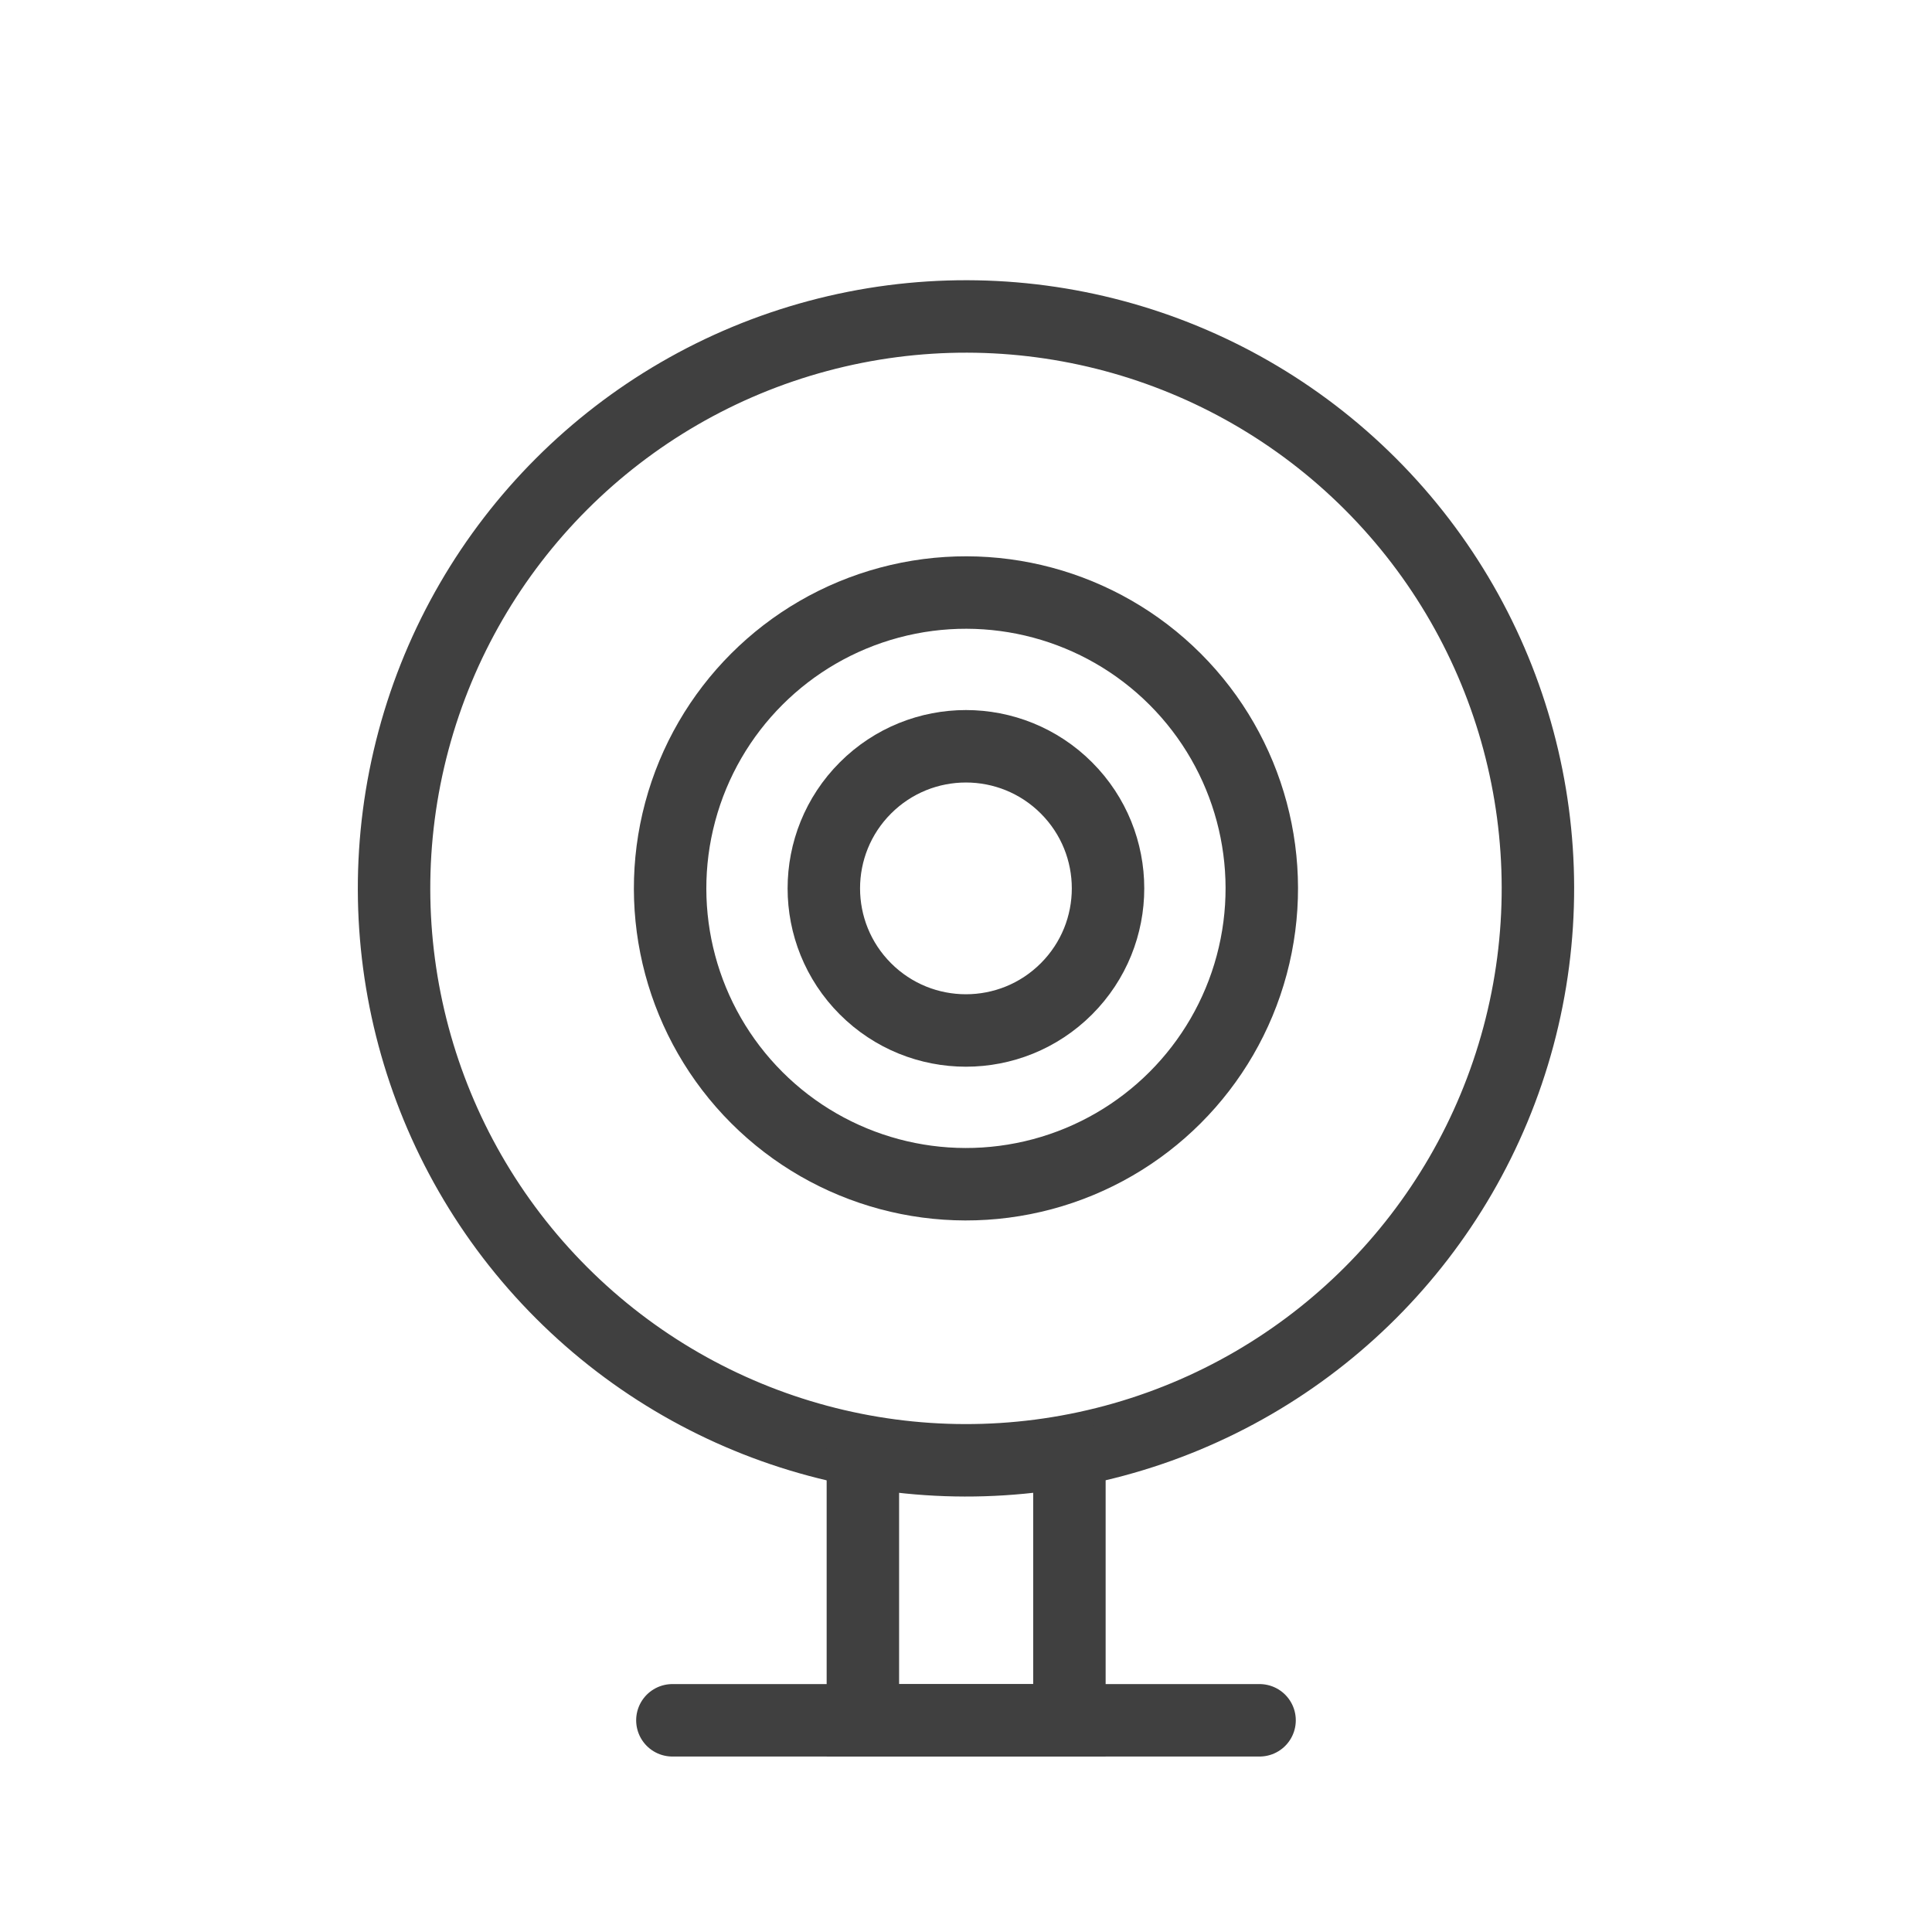
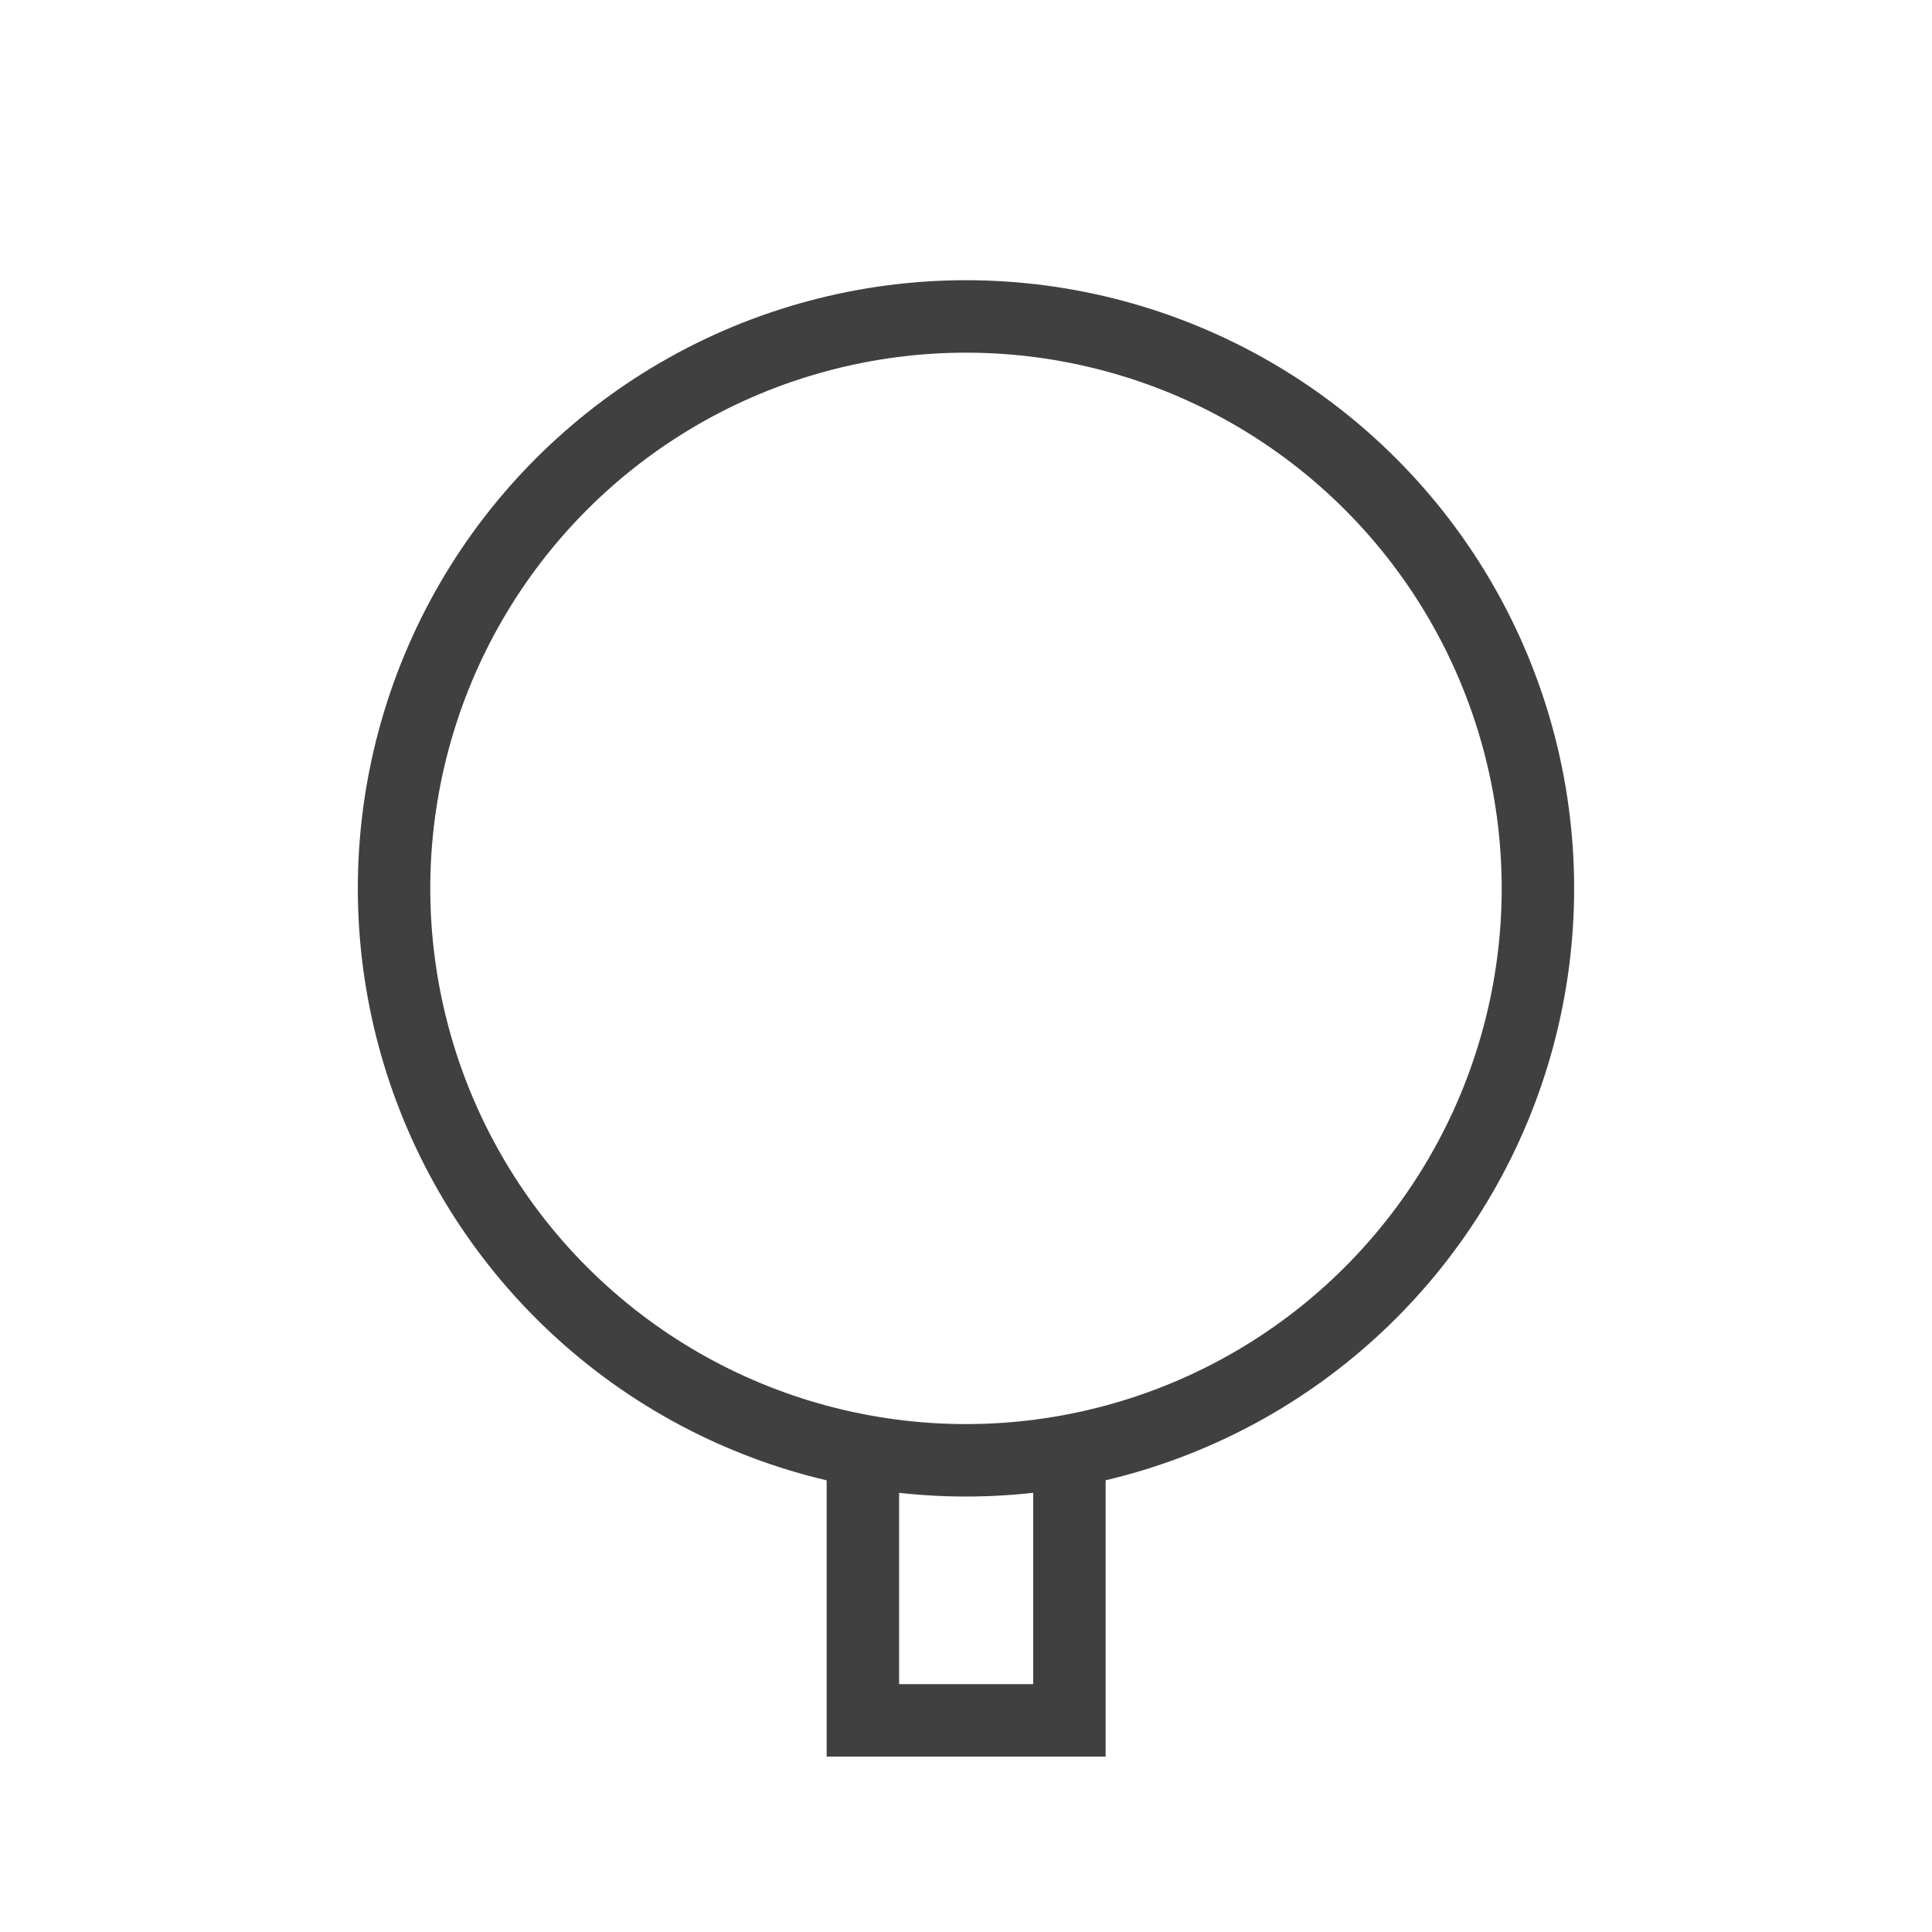
<svg xmlns="http://www.w3.org/2000/svg" width="40" height="40" viewBox="0 0 40 40">
  <g id="icon" transform="translate(-88 -357)">
    <rect id="長方形_1566" data-name="長方形 1566" width="40" height="40" rx="20" transform="translate(88 357)" fill="none" />
    <g id="グループ_4962" data-name="グループ 4962" transform="translate(-4572.435 2303.626)">
-       <circle id="楕円形_92" data-name="楕円形 92" cx="2.942" cy="2.942" r="2.942" transform="translate(4676.273 -1928.233) rotate(-45)" fill="none" stroke="#404040" stroke-linecap="round" stroke-miterlimit="10" stroke-width="1.5" />
-       <circle id="楕円形_93" data-name="楕円形 93" cx="6.125" cy="6.125" r="6.125" transform="translate(4671.772 -1928.233) rotate(-45)" fill="none" stroke="#404040" stroke-linecap="round" stroke-miterlimit="10" stroke-width="1.5" />
      <circle id="楕円形_94" data-name="楕円形 94" cx="11.841" cy="11.841" r="11.841" transform="translate(4663.689 -1928.233) rotate(-45)" fill="none" stroke="#404040" stroke-linecap="round" stroke-miterlimit="10" stroke-width="1.5" />
-       <line id="線_55" data-name="線 55" x2="12.157" transform="translate(4674.356 -1911.009)" fill="none" stroke="#404040" stroke-linecap="round" stroke-miterlimit="10" stroke-width="1.5" />
      <path id="パス_1537" data-name="パス 1537" d="M4821.6-1645.976v5.54h-4.276v-5.54" transform="translate(-139.024 -270.572)" fill="none" stroke="#404040" stroke-linecap="round" stroke-miterlimit="10" stroke-width="1.5" />
    </g>
  </g>
</svg>